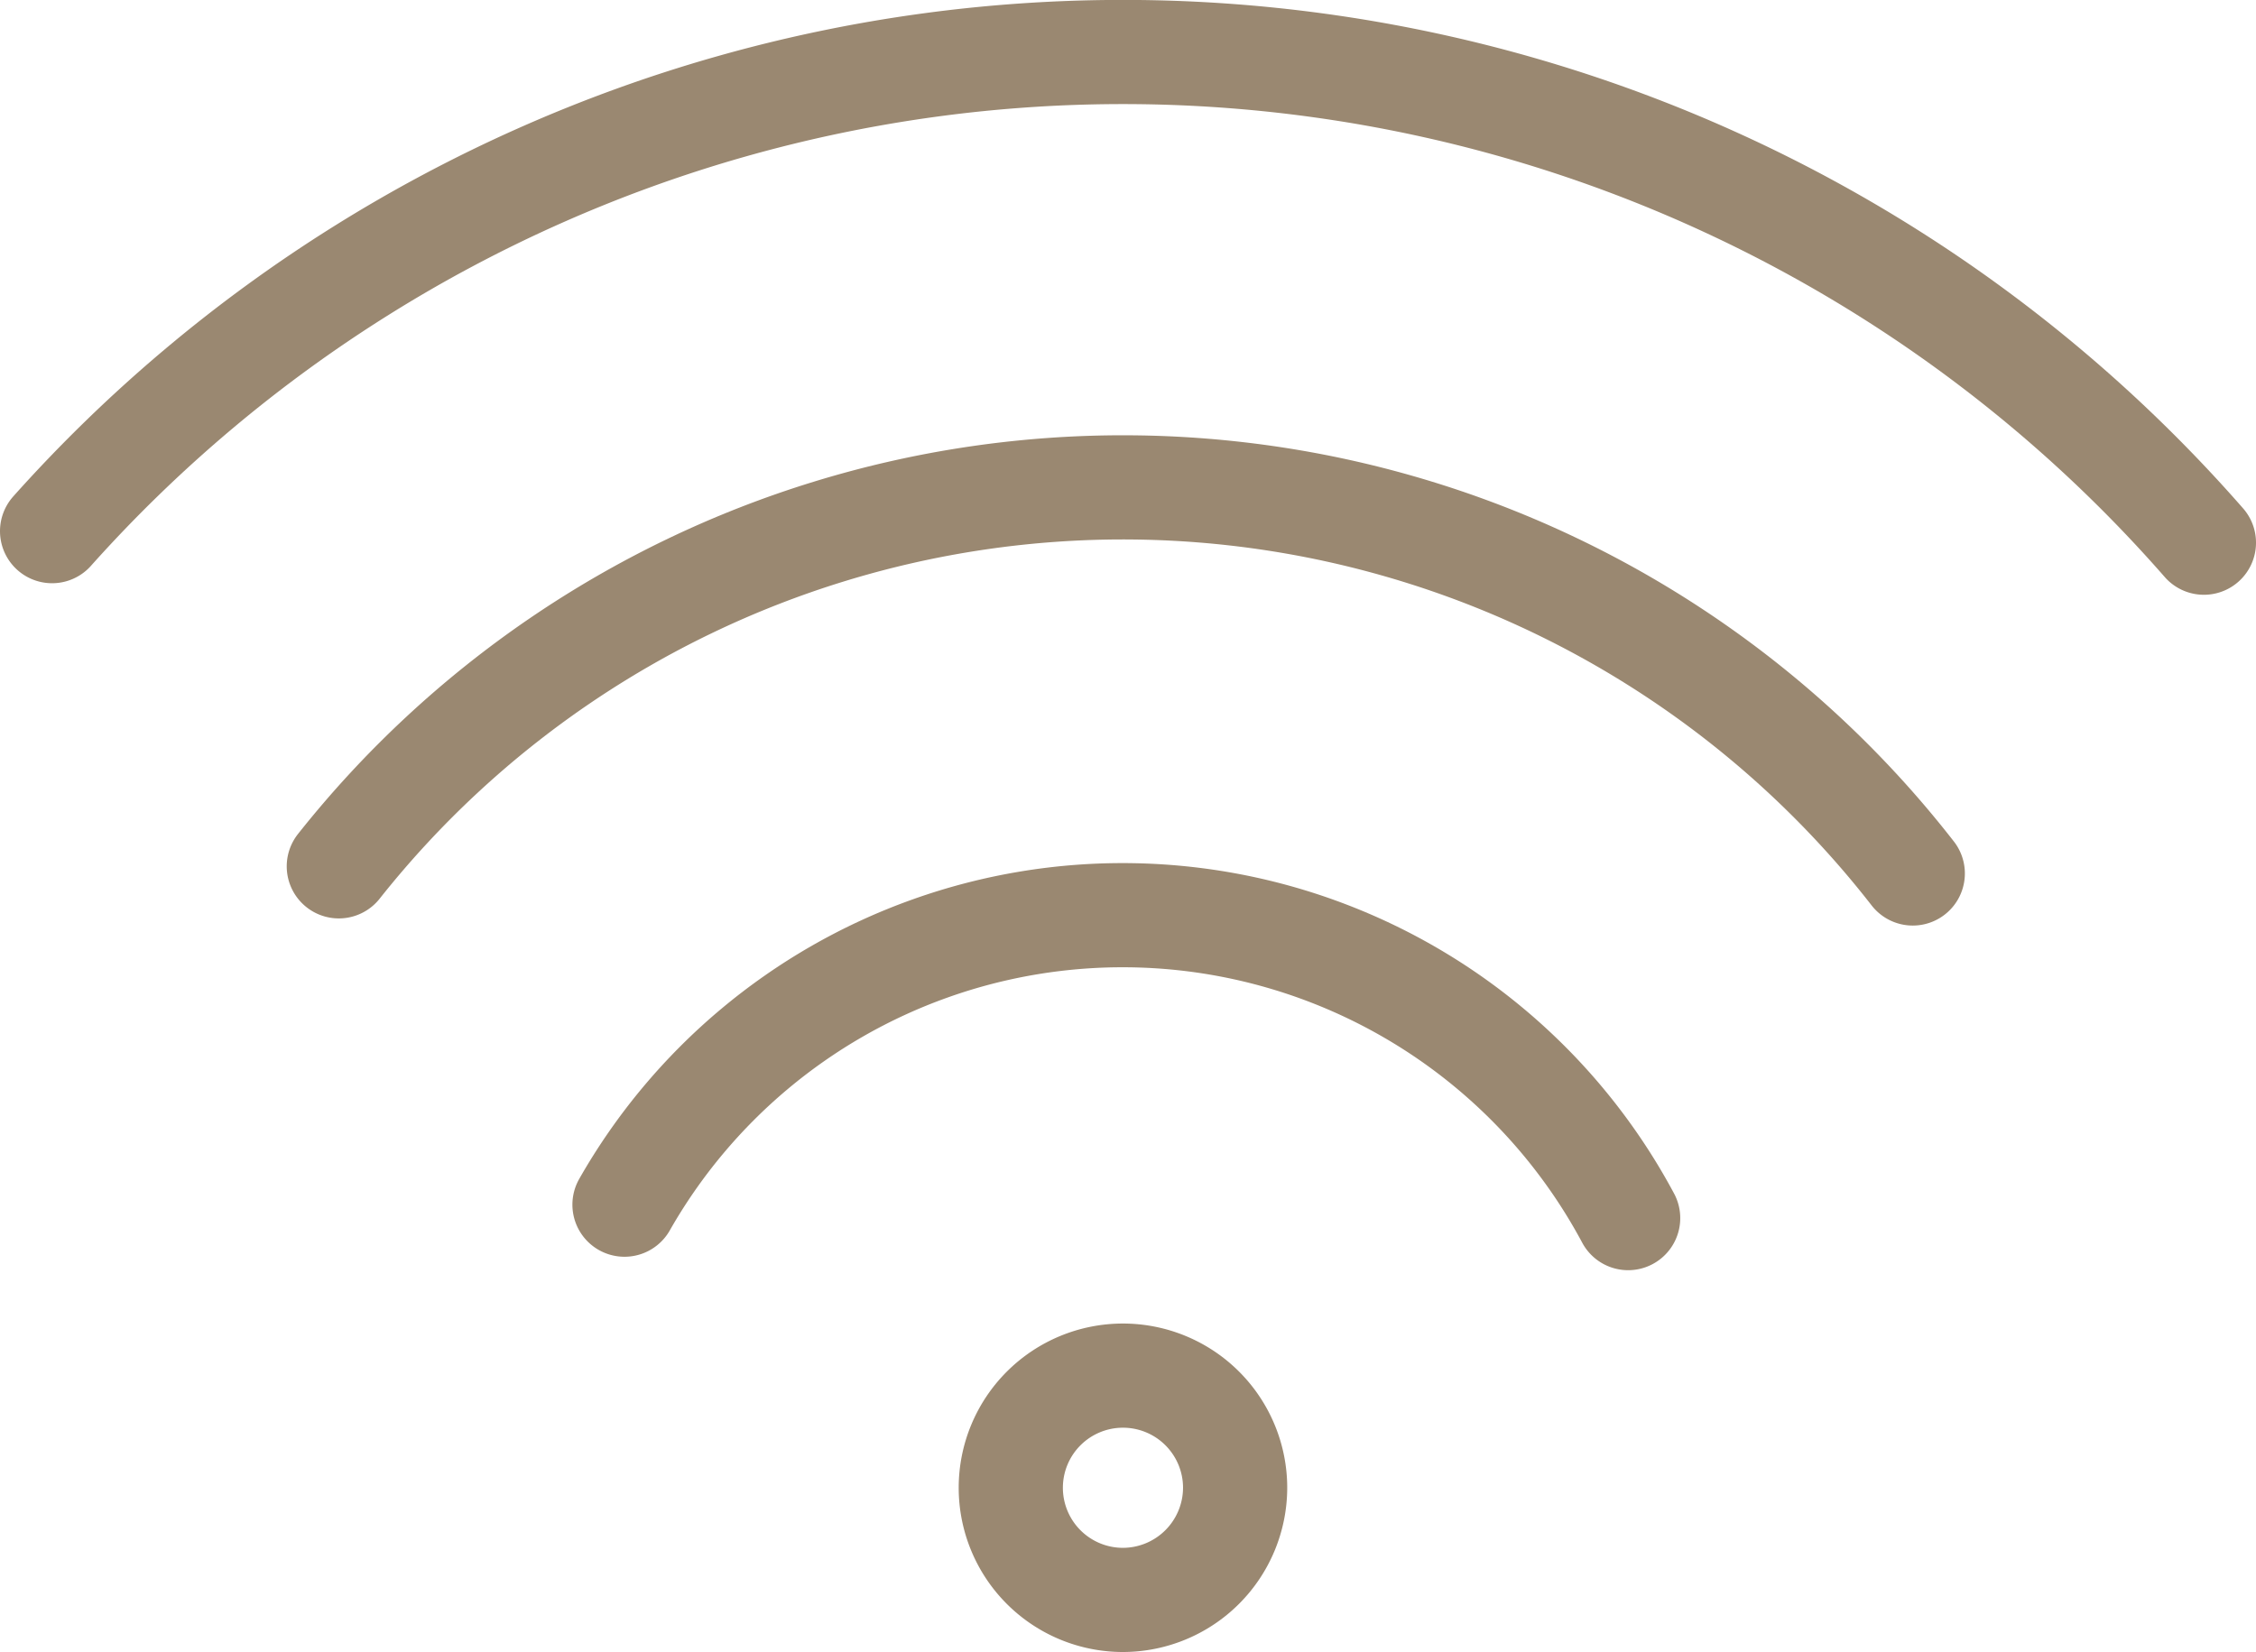
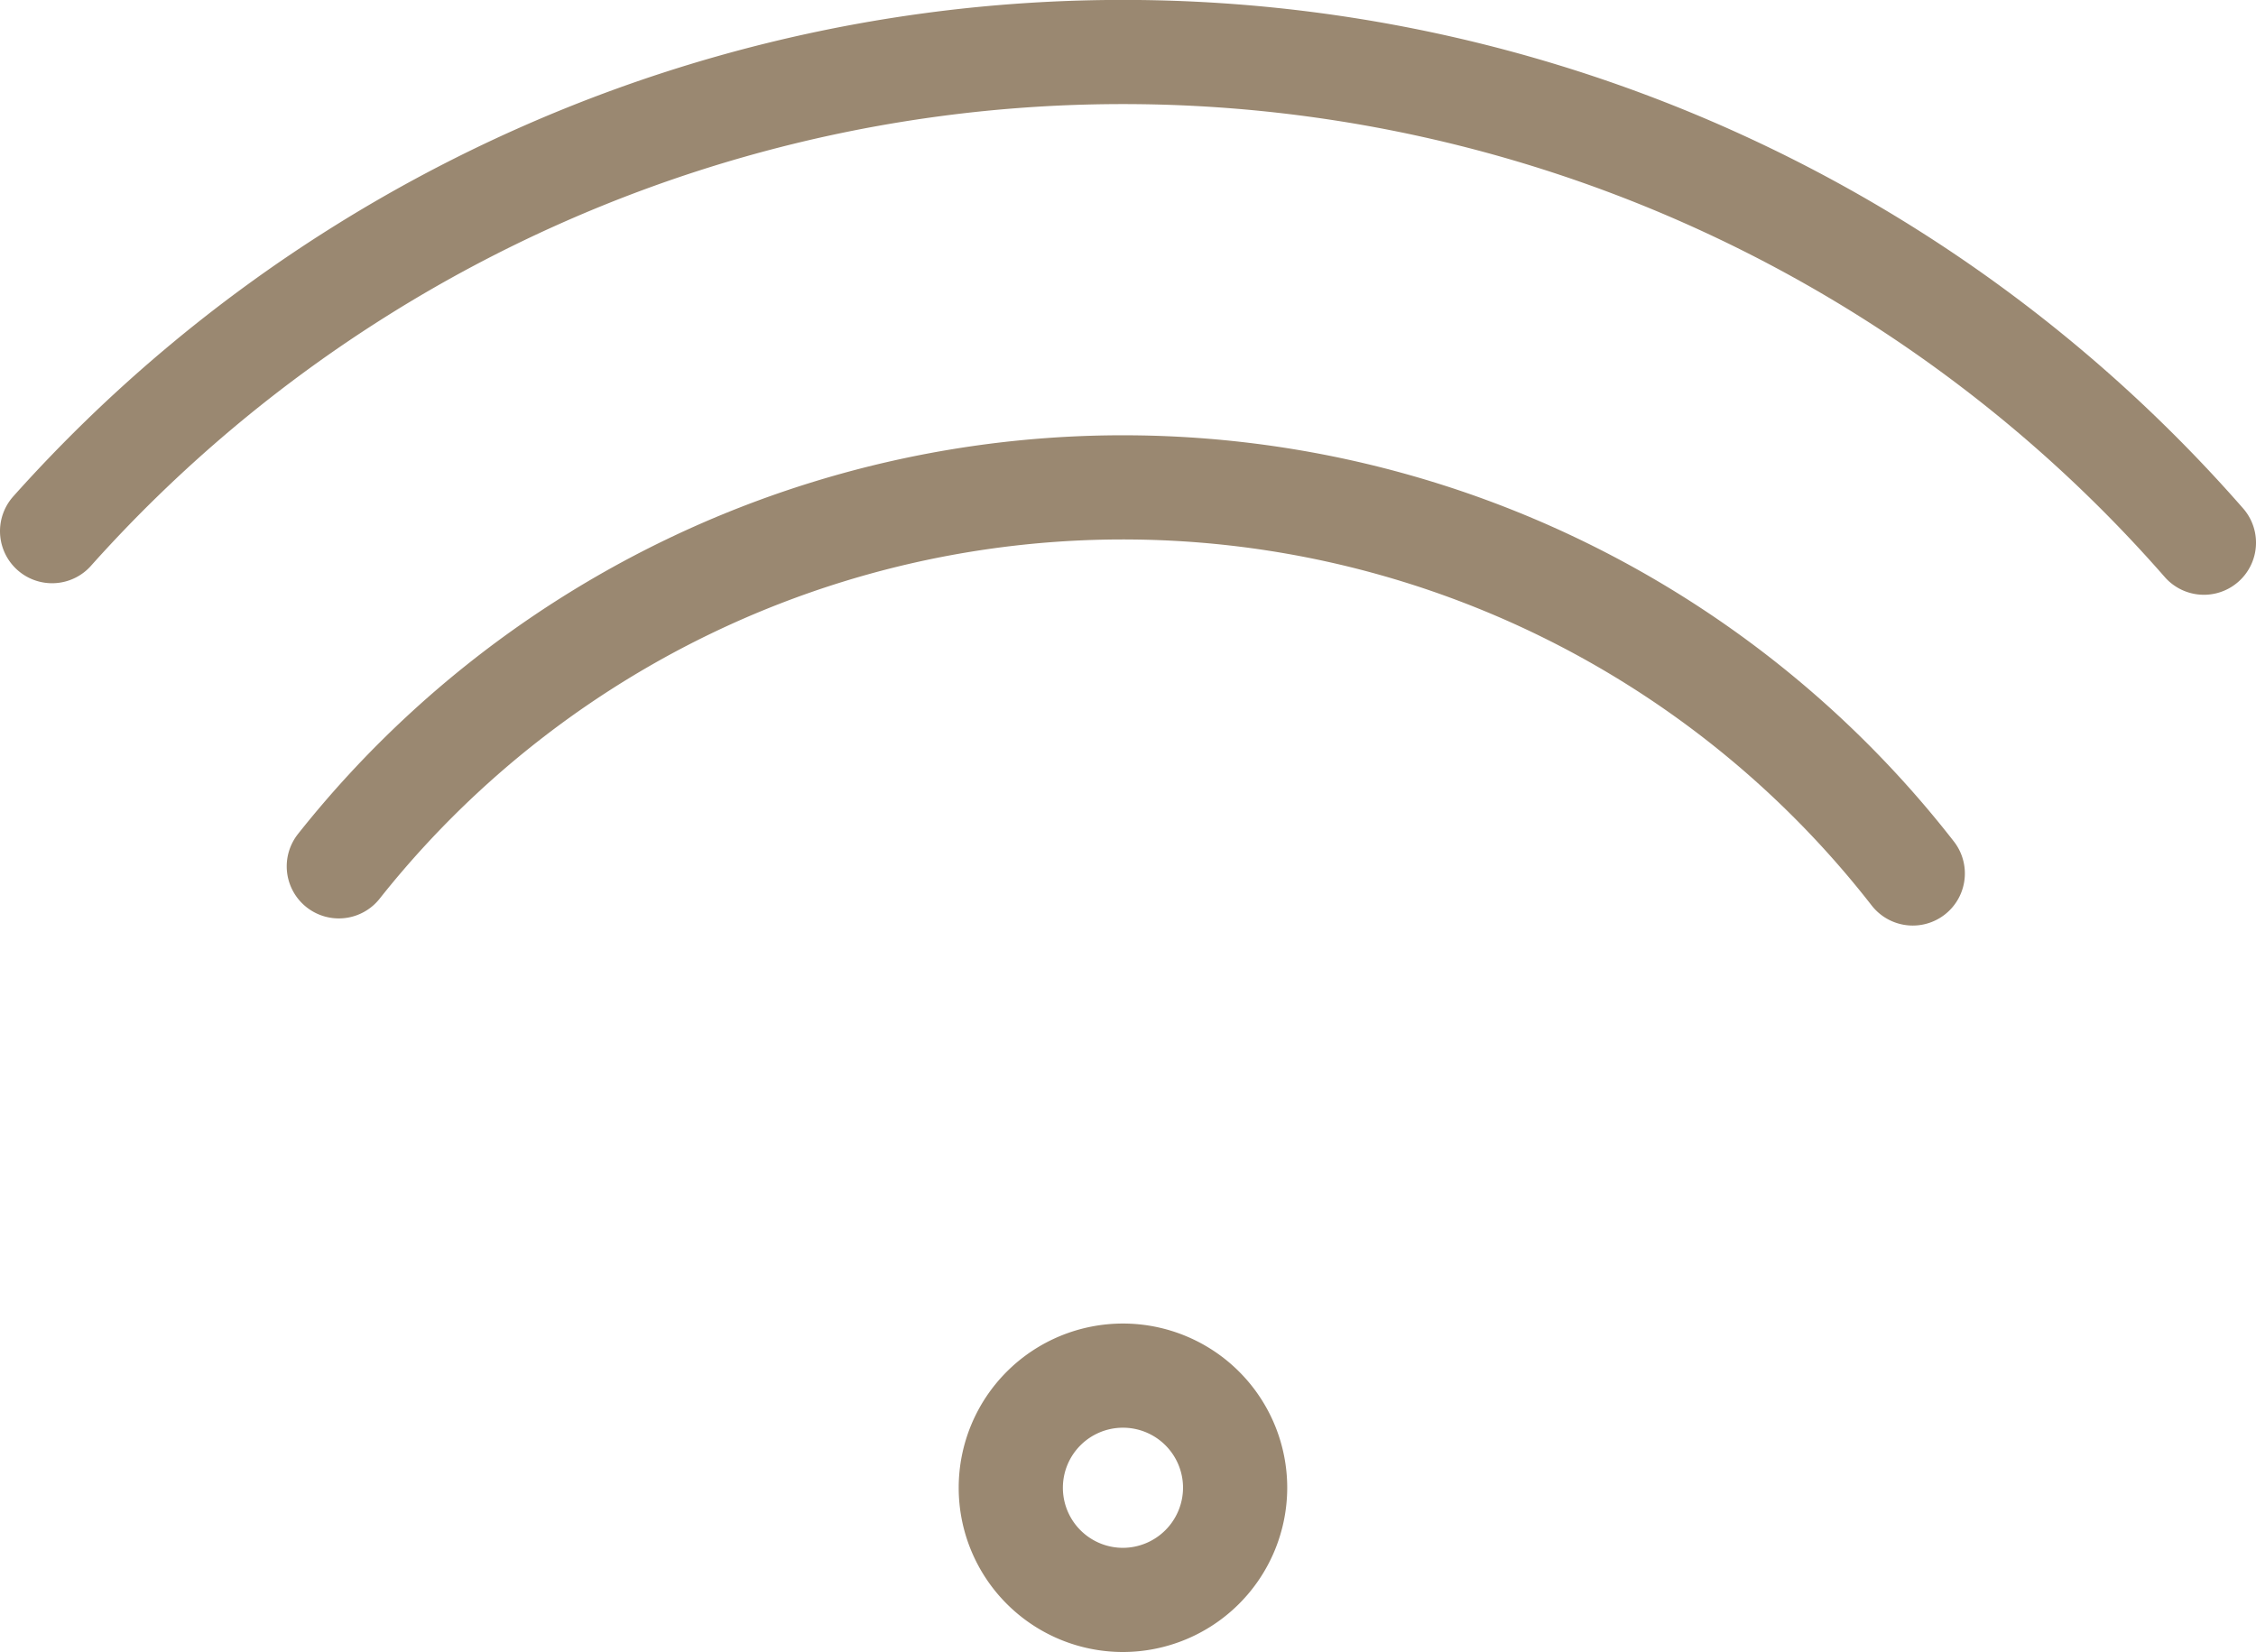
<svg xmlns="http://www.w3.org/2000/svg" id="e80cdbf8-a37b-454b-8d5e-680831235f68" data-name="Layer 1" viewBox="0 0 107.4 78.66">
  <defs>
    <style>.\36 001e34e-8622-44d2-a704-5861593d0875{fill:none;stroke:#9a8871;stroke-linecap:round;stroke-miterlimit:10;stroke-width:4.96px;}</style>
  </defs>
  <title>feature</title>
  <path class="6001e34e-8622-44d2-a704-5861593d0875" d="M2.48,25.29a68.36,68.36,0,0,1,102.44.55" />
  <path class="6001e34e-8622-44d2-a704-5861593d0875" d="M16.13,41.25a47.64,47.64,0,0,1,74.93.34" />
-   <path class="6001e34e-8622-44d2-a704-5861593d0875" d="M29.73,57.36A27.29,27.29,0,0,1,77.51,58" />
-   <path class="6001e34e-8622-44d2-a704-5861593d0875" d="M53.46,76.18a5.34,5.34,0,1,1,5.34-5.34A5.35,5.35,0,0,1,53.46,76.18Z" />
+   <path class="6001e34e-8622-44d2-a704-5861593d0875" d="M53.46,76.18a5.34,5.34,0,1,1,5.34-5.34A5.35,5.35,0,0,1,53.46,76.18" />
</svg>